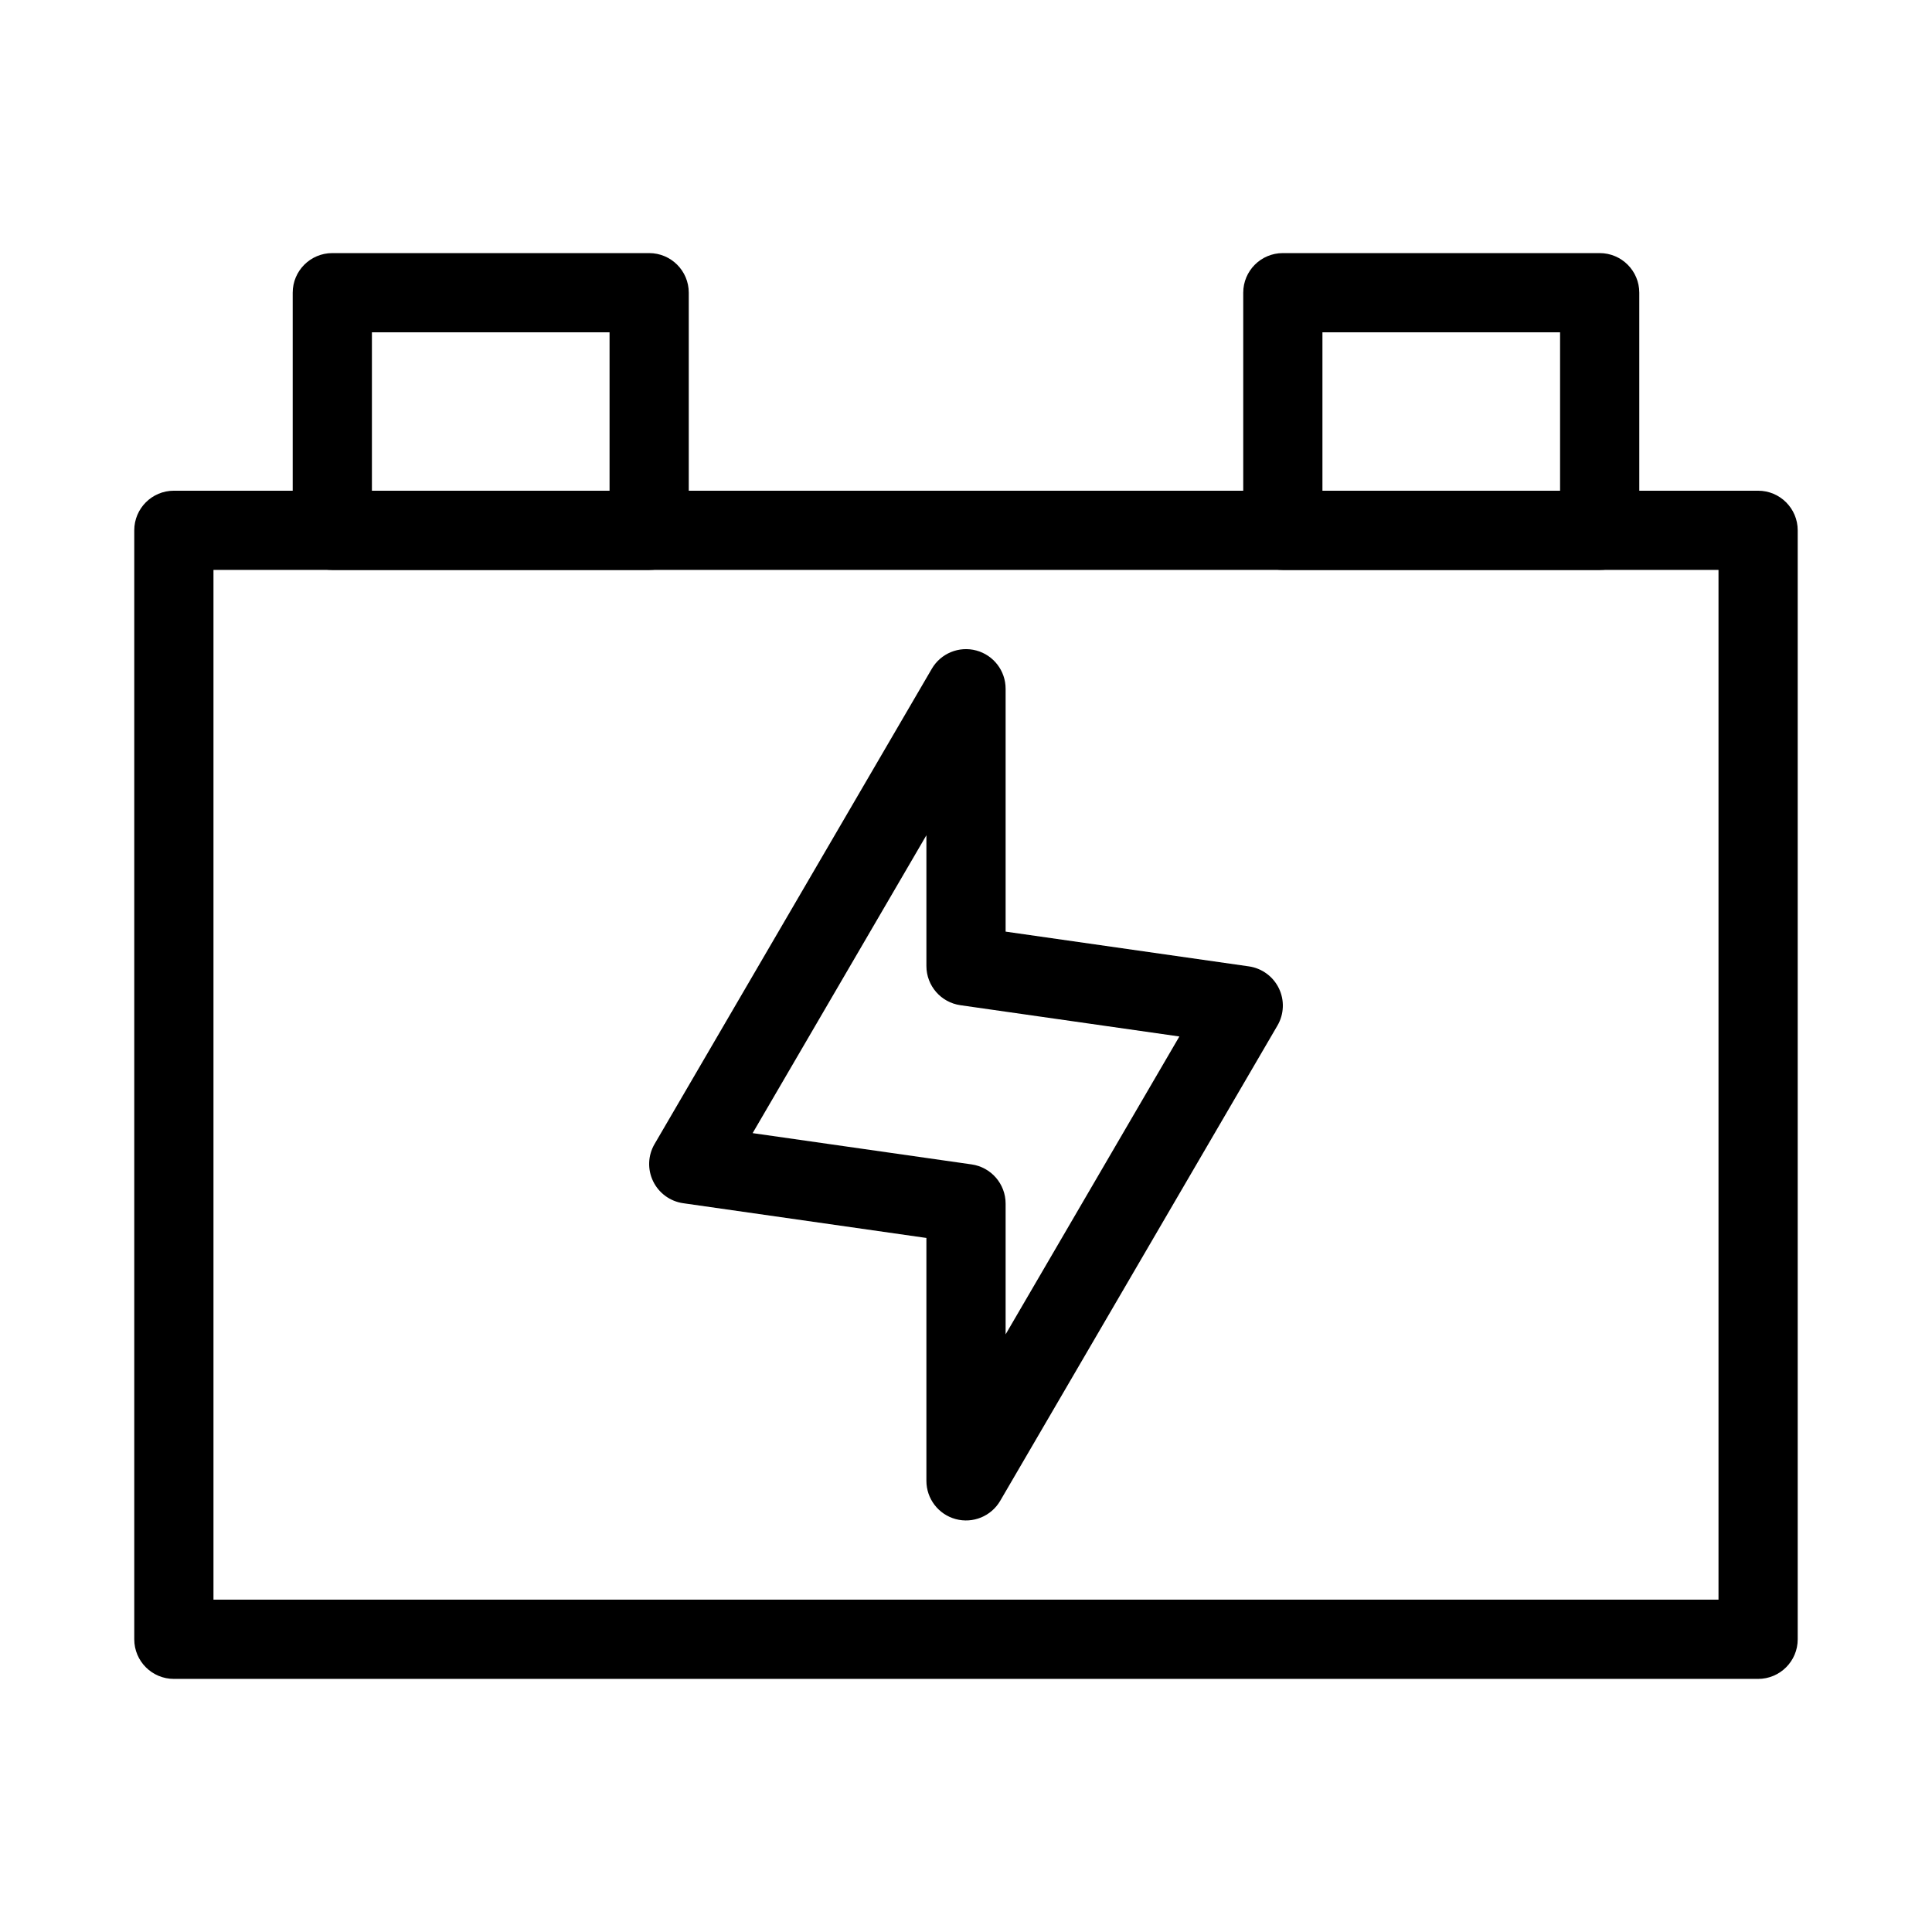
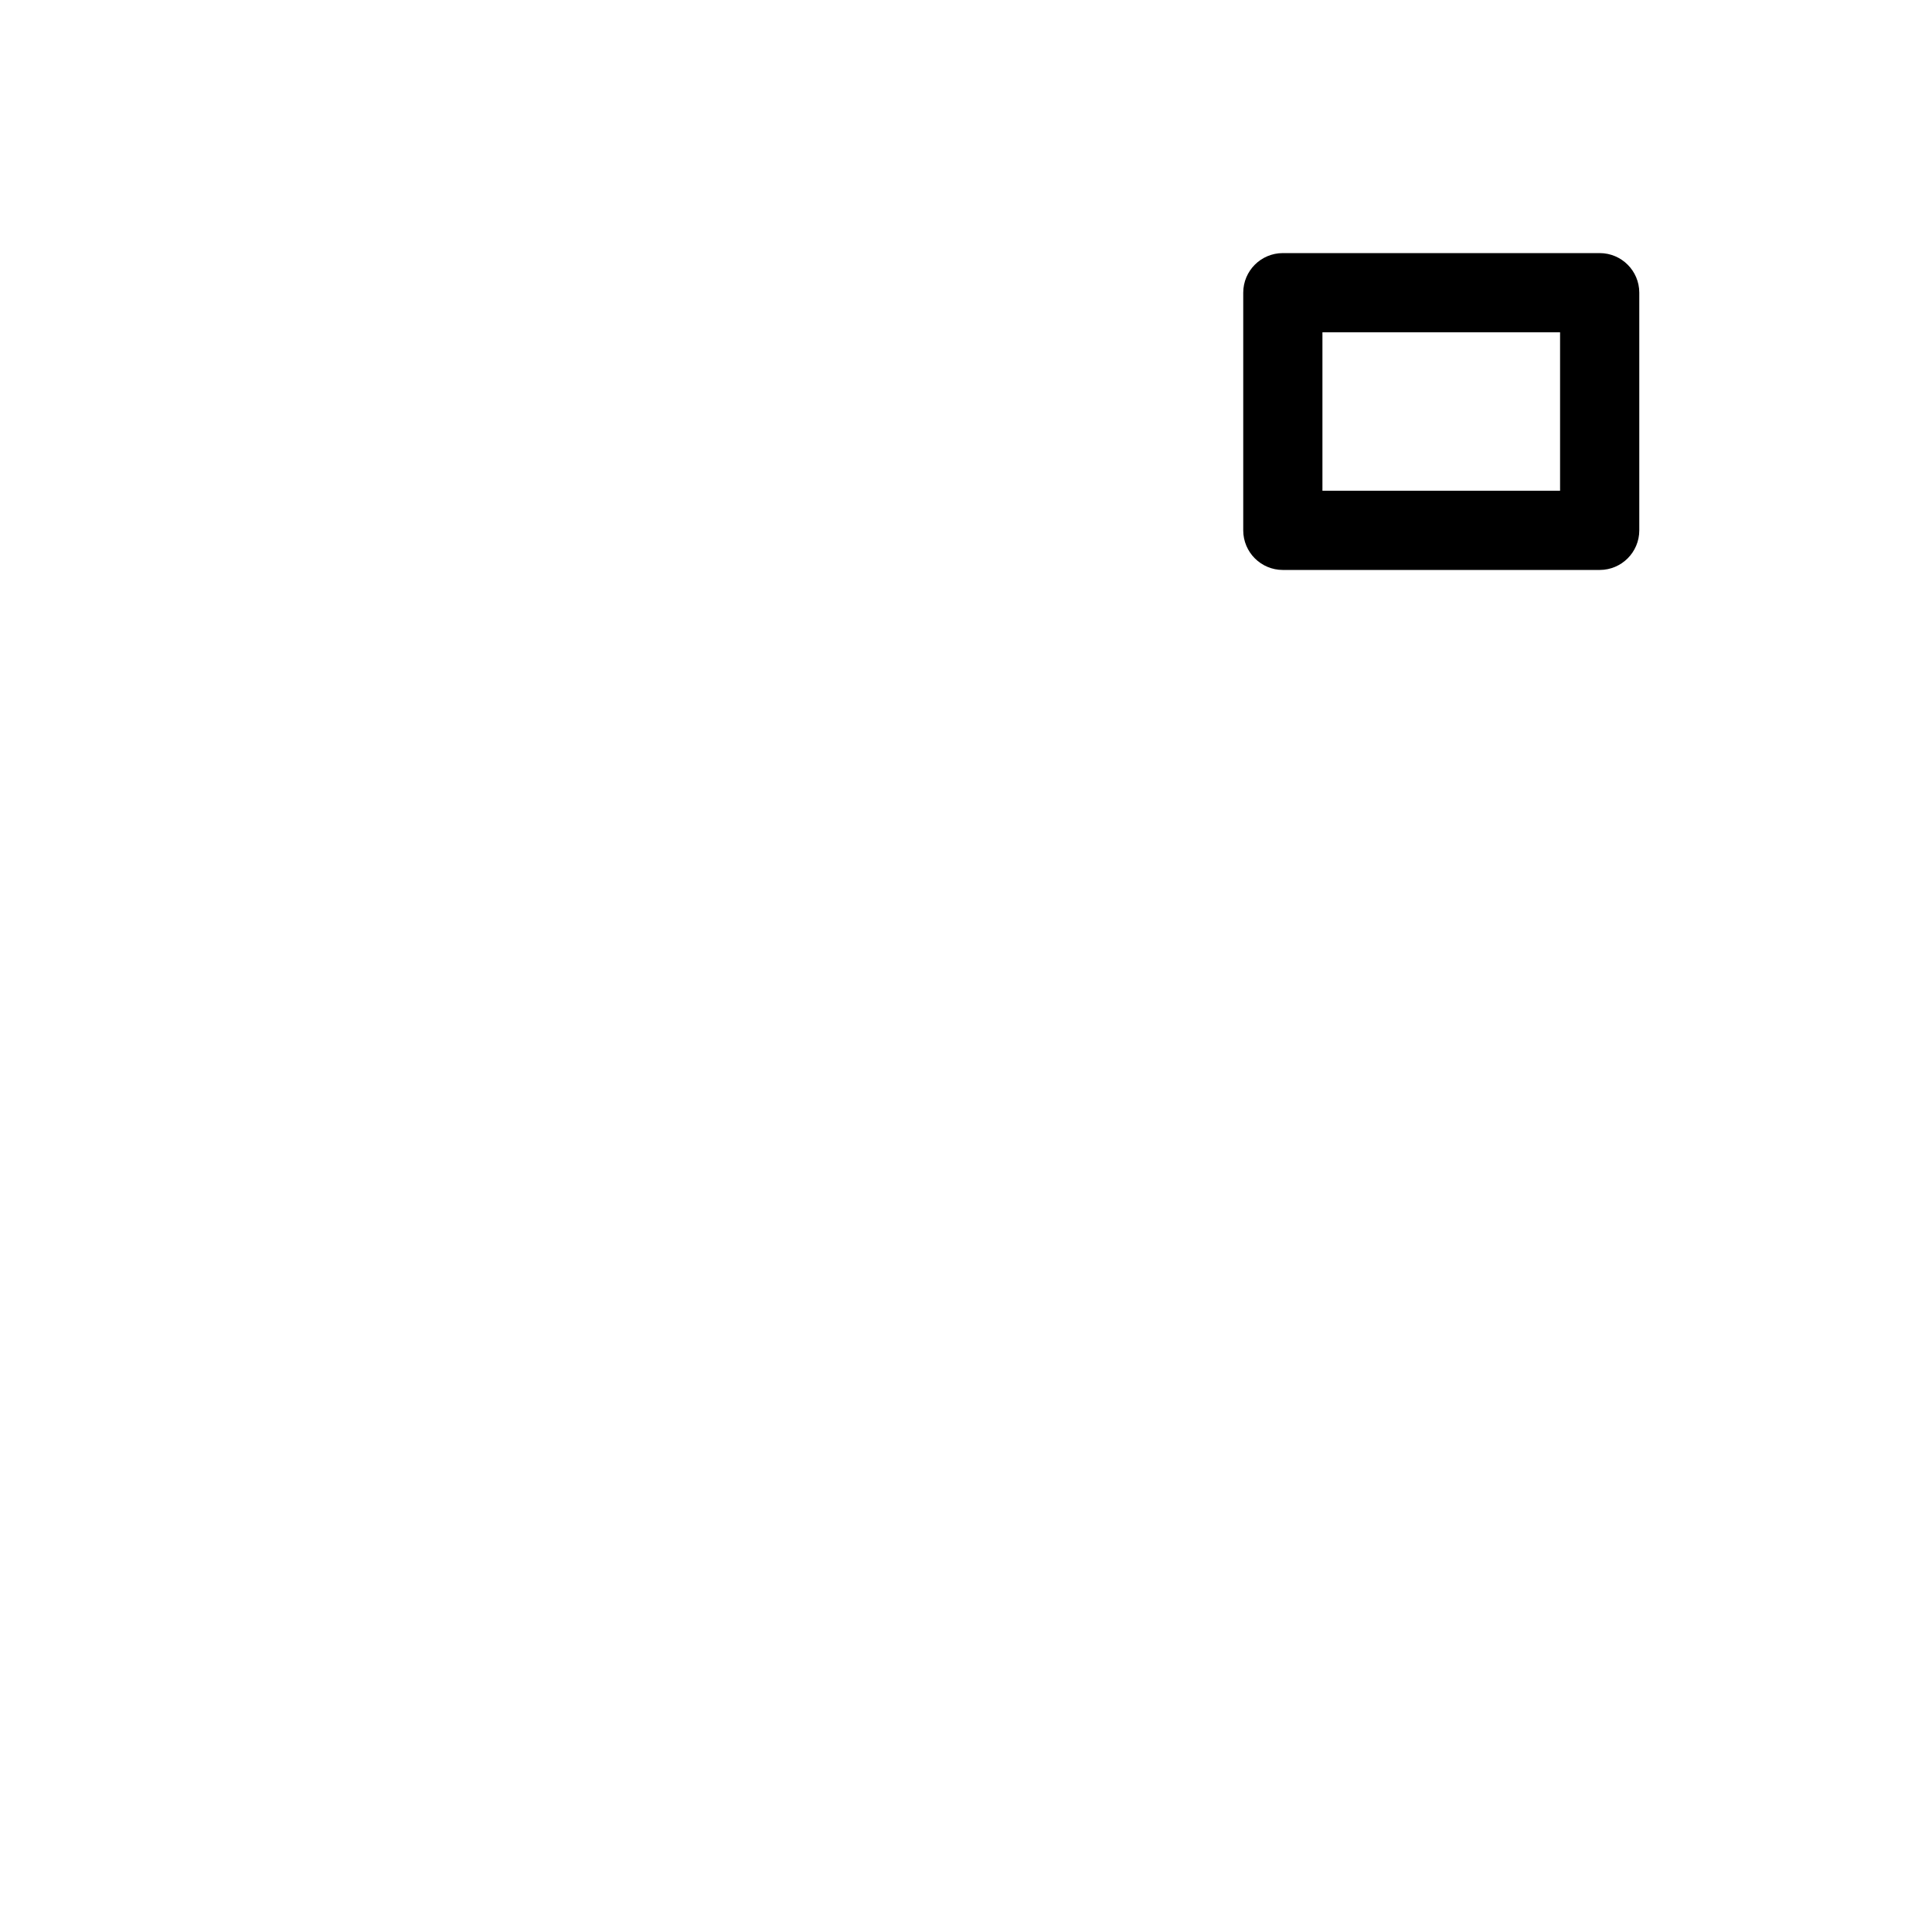
<svg xmlns="http://www.w3.org/2000/svg" fill="#000000" width="800px" height="800px" version="1.1" viewBox="144 144 512 512">
  <g fill-rule="evenodd">
-     <path d="m179.58 284.54c0-5.797 4.699-10.496 10.496-10.496h419.84c5.797 0 10.496 4.699 10.496 10.496v293.89c0 5.797-4.699 10.496-10.496 10.496h-419.84c-5.797 0-10.496-4.699-10.496-10.496zm20.992 10.496v272.89h398.85v-272.89z" />
-     <path d="m221.57 221.57c0-5.797 4.699-10.496 10.496-10.496h83.969c5.797 0 10.496 4.699 10.496 10.496v62.977c0 5.797-4.699 10.496-10.496 10.496h-83.969c-5.797 0-10.496-4.699-10.496-10.496zm20.992 10.496v41.984h62.977v-41.984z" />
    <path d="m473.47 221.57c0-5.797 4.699-10.496 10.492-10.496h83.969c5.797 0 10.496 4.699 10.496 10.496v62.977c0 5.797-4.699 10.496-10.496 10.496h-83.969c-5.793 0-10.492-4.699-10.492-10.496zm20.988 10.496v41.984h62.977v-41.984z" />
-     <path d="m402.74 316.39c4.574 1.238 7.758 5.391 7.758 10.133v64.367l64.457 9.207c3.461 0.496 6.445 2.68 7.965 5.824 1.523 3.144 1.379 6.84-0.379 9.855l-73.473 125.95c-2.391 4.098-7.231 6.082-11.809 4.844-4.574-1.238-7.754-5.391-7.754-10.133v-64.367l-64.461-9.207c-3.461-0.496-6.445-2.68-7.965-5.824-1.523-3.144-1.379-6.84 0.383-9.855l73.473-125.95c2.387-4.098 7.227-6.082 11.805-4.844zm-59.285 127.9 58.031 8.289c5.168 0.742 9.012 5.168 9.012 10.395v34.645l46.047-78.941-58.027-8.289c-5.172-0.738-9.012-5.168-9.012-10.391v-34.648z" />
  </g>
</svg>